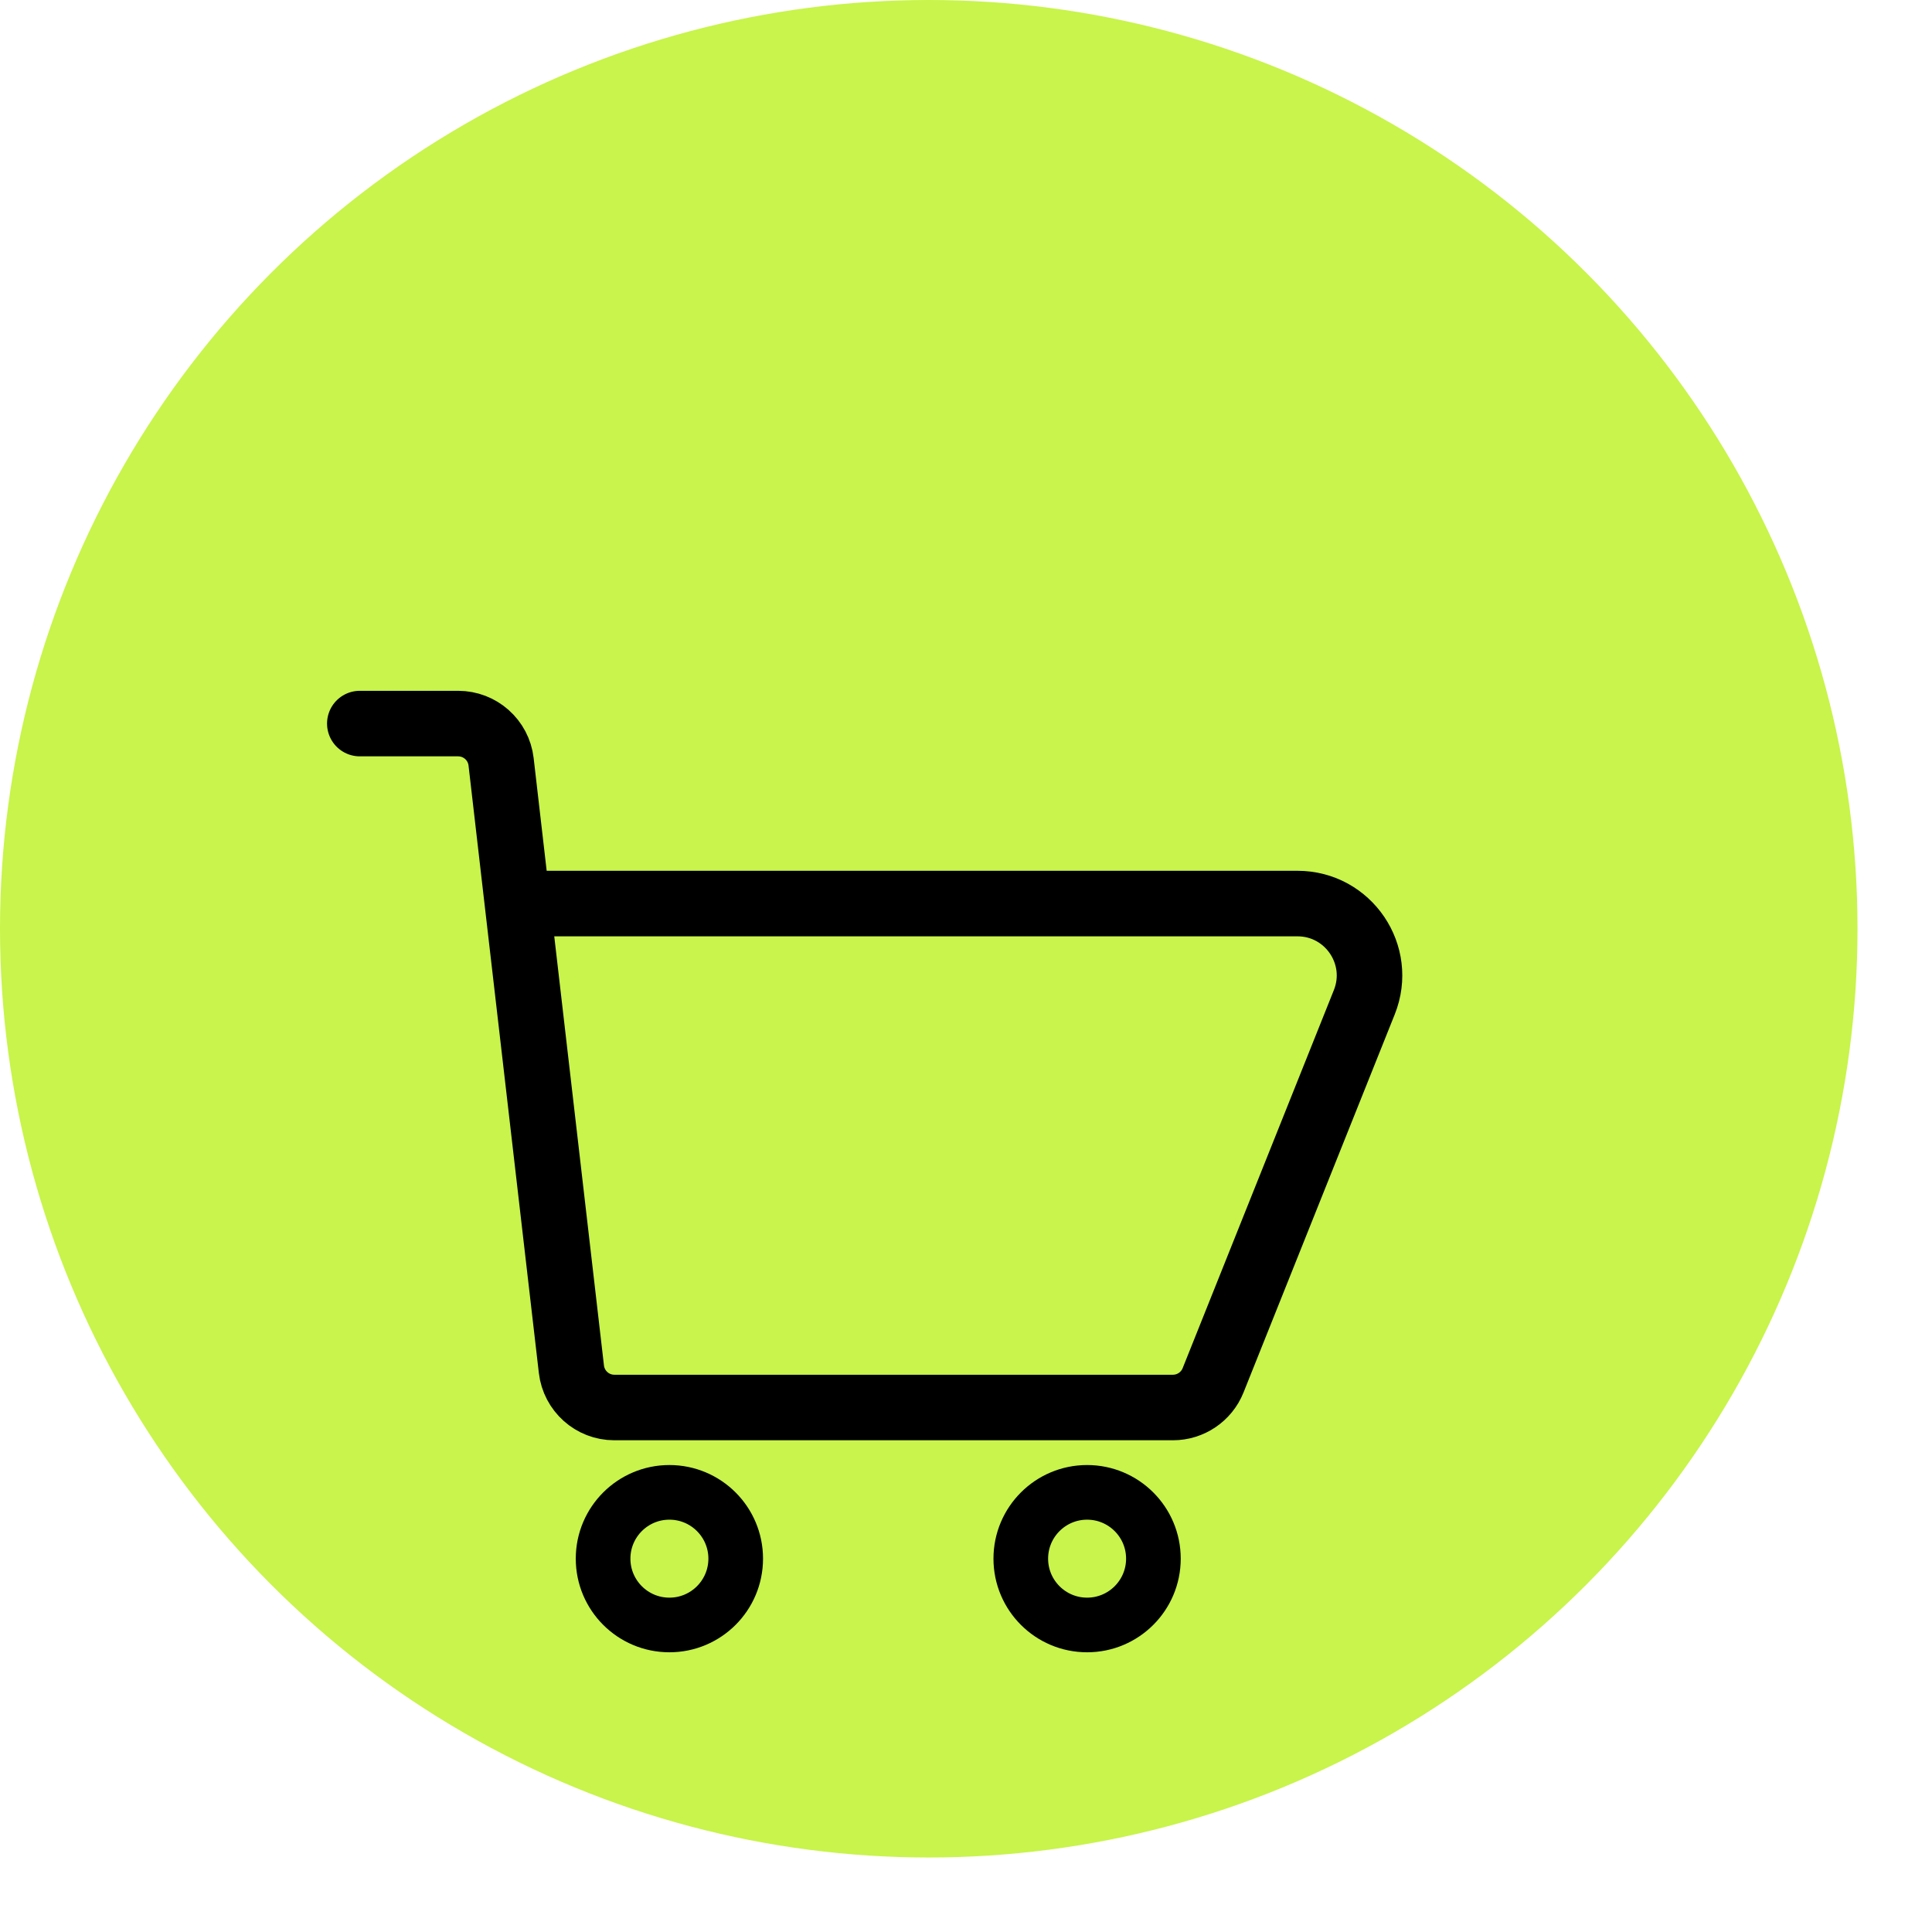
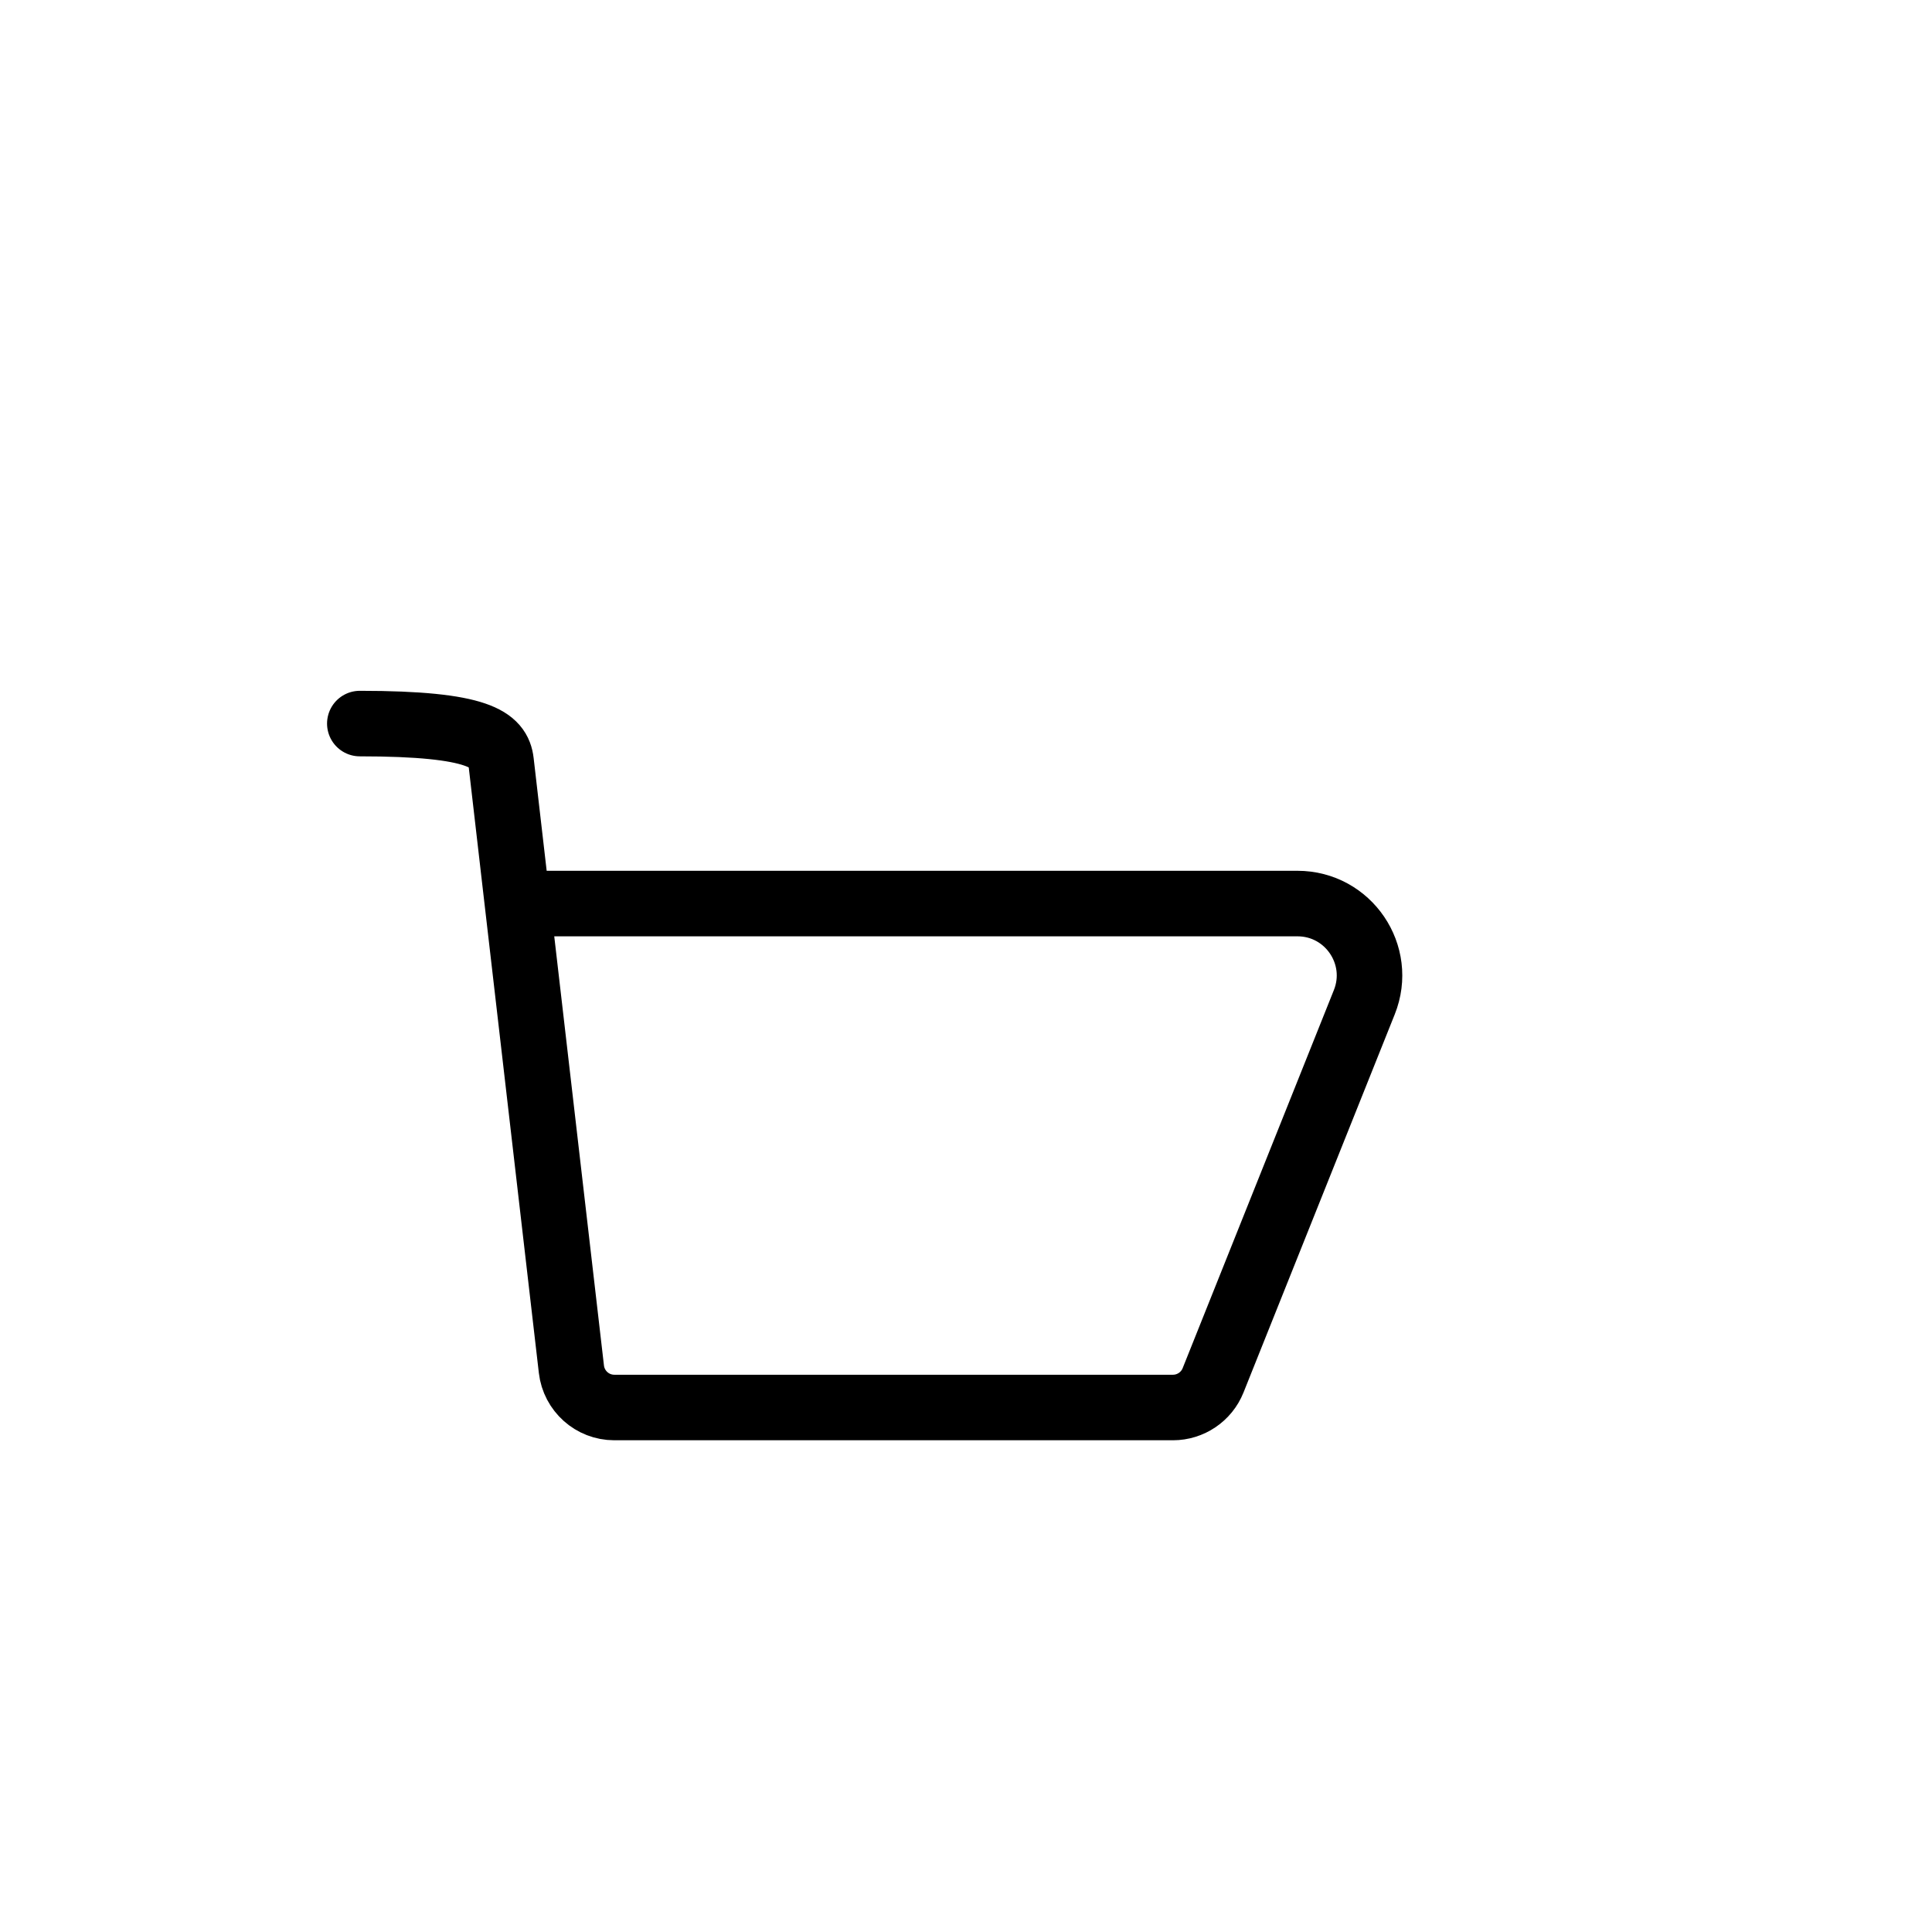
<svg xmlns="http://www.w3.org/2000/svg" width="25" height="25" viewBox="0 0 25 25" fill="none">
-   <circle cx="12.018" cy="12.018" r="12.018" fill="#C8F44B" />
-   <path d="M4.656 9.363H5.928C6.212 9.363 6.451 9.575 6.484 9.857L6.696 11.692M6.696 11.692L7.394 17.718C7.427 18 7.665 18.213 7.949 18.213H15.178C15.406 18.213 15.612 18.074 15.697 17.862L17.654 12.969C17.899 12.357 17.448 11.692 16.789 11.692H6.696Z" stroke="black" stroke-width="0.848" stroke-linecap="round" />
-   <circle cx="8.662" cy="20.169" r="0.858" stroke="black" stroke-width="0.707" />
-   <circle cx="14.067" cy="20.169" r="0.858" stroke="black" stroke-width="0.707" />
+   <path d="M4.656 9.363C6.212 9.363 6.451 9.575 6.484 9.857L6.696 11.692M6.696 11.692L7.394 17.718C7.427 18 7.665 18.213 7.949 18.213H15.178C15.406 18.213 15.612 18.074 15.697 17.862L17.654 12.969C17.899 12.357 17.448 11.692 16.789 11.692H6.696Z" stroke="black" stroke-width="0.848" stroke-linecap="round" />
</svg>